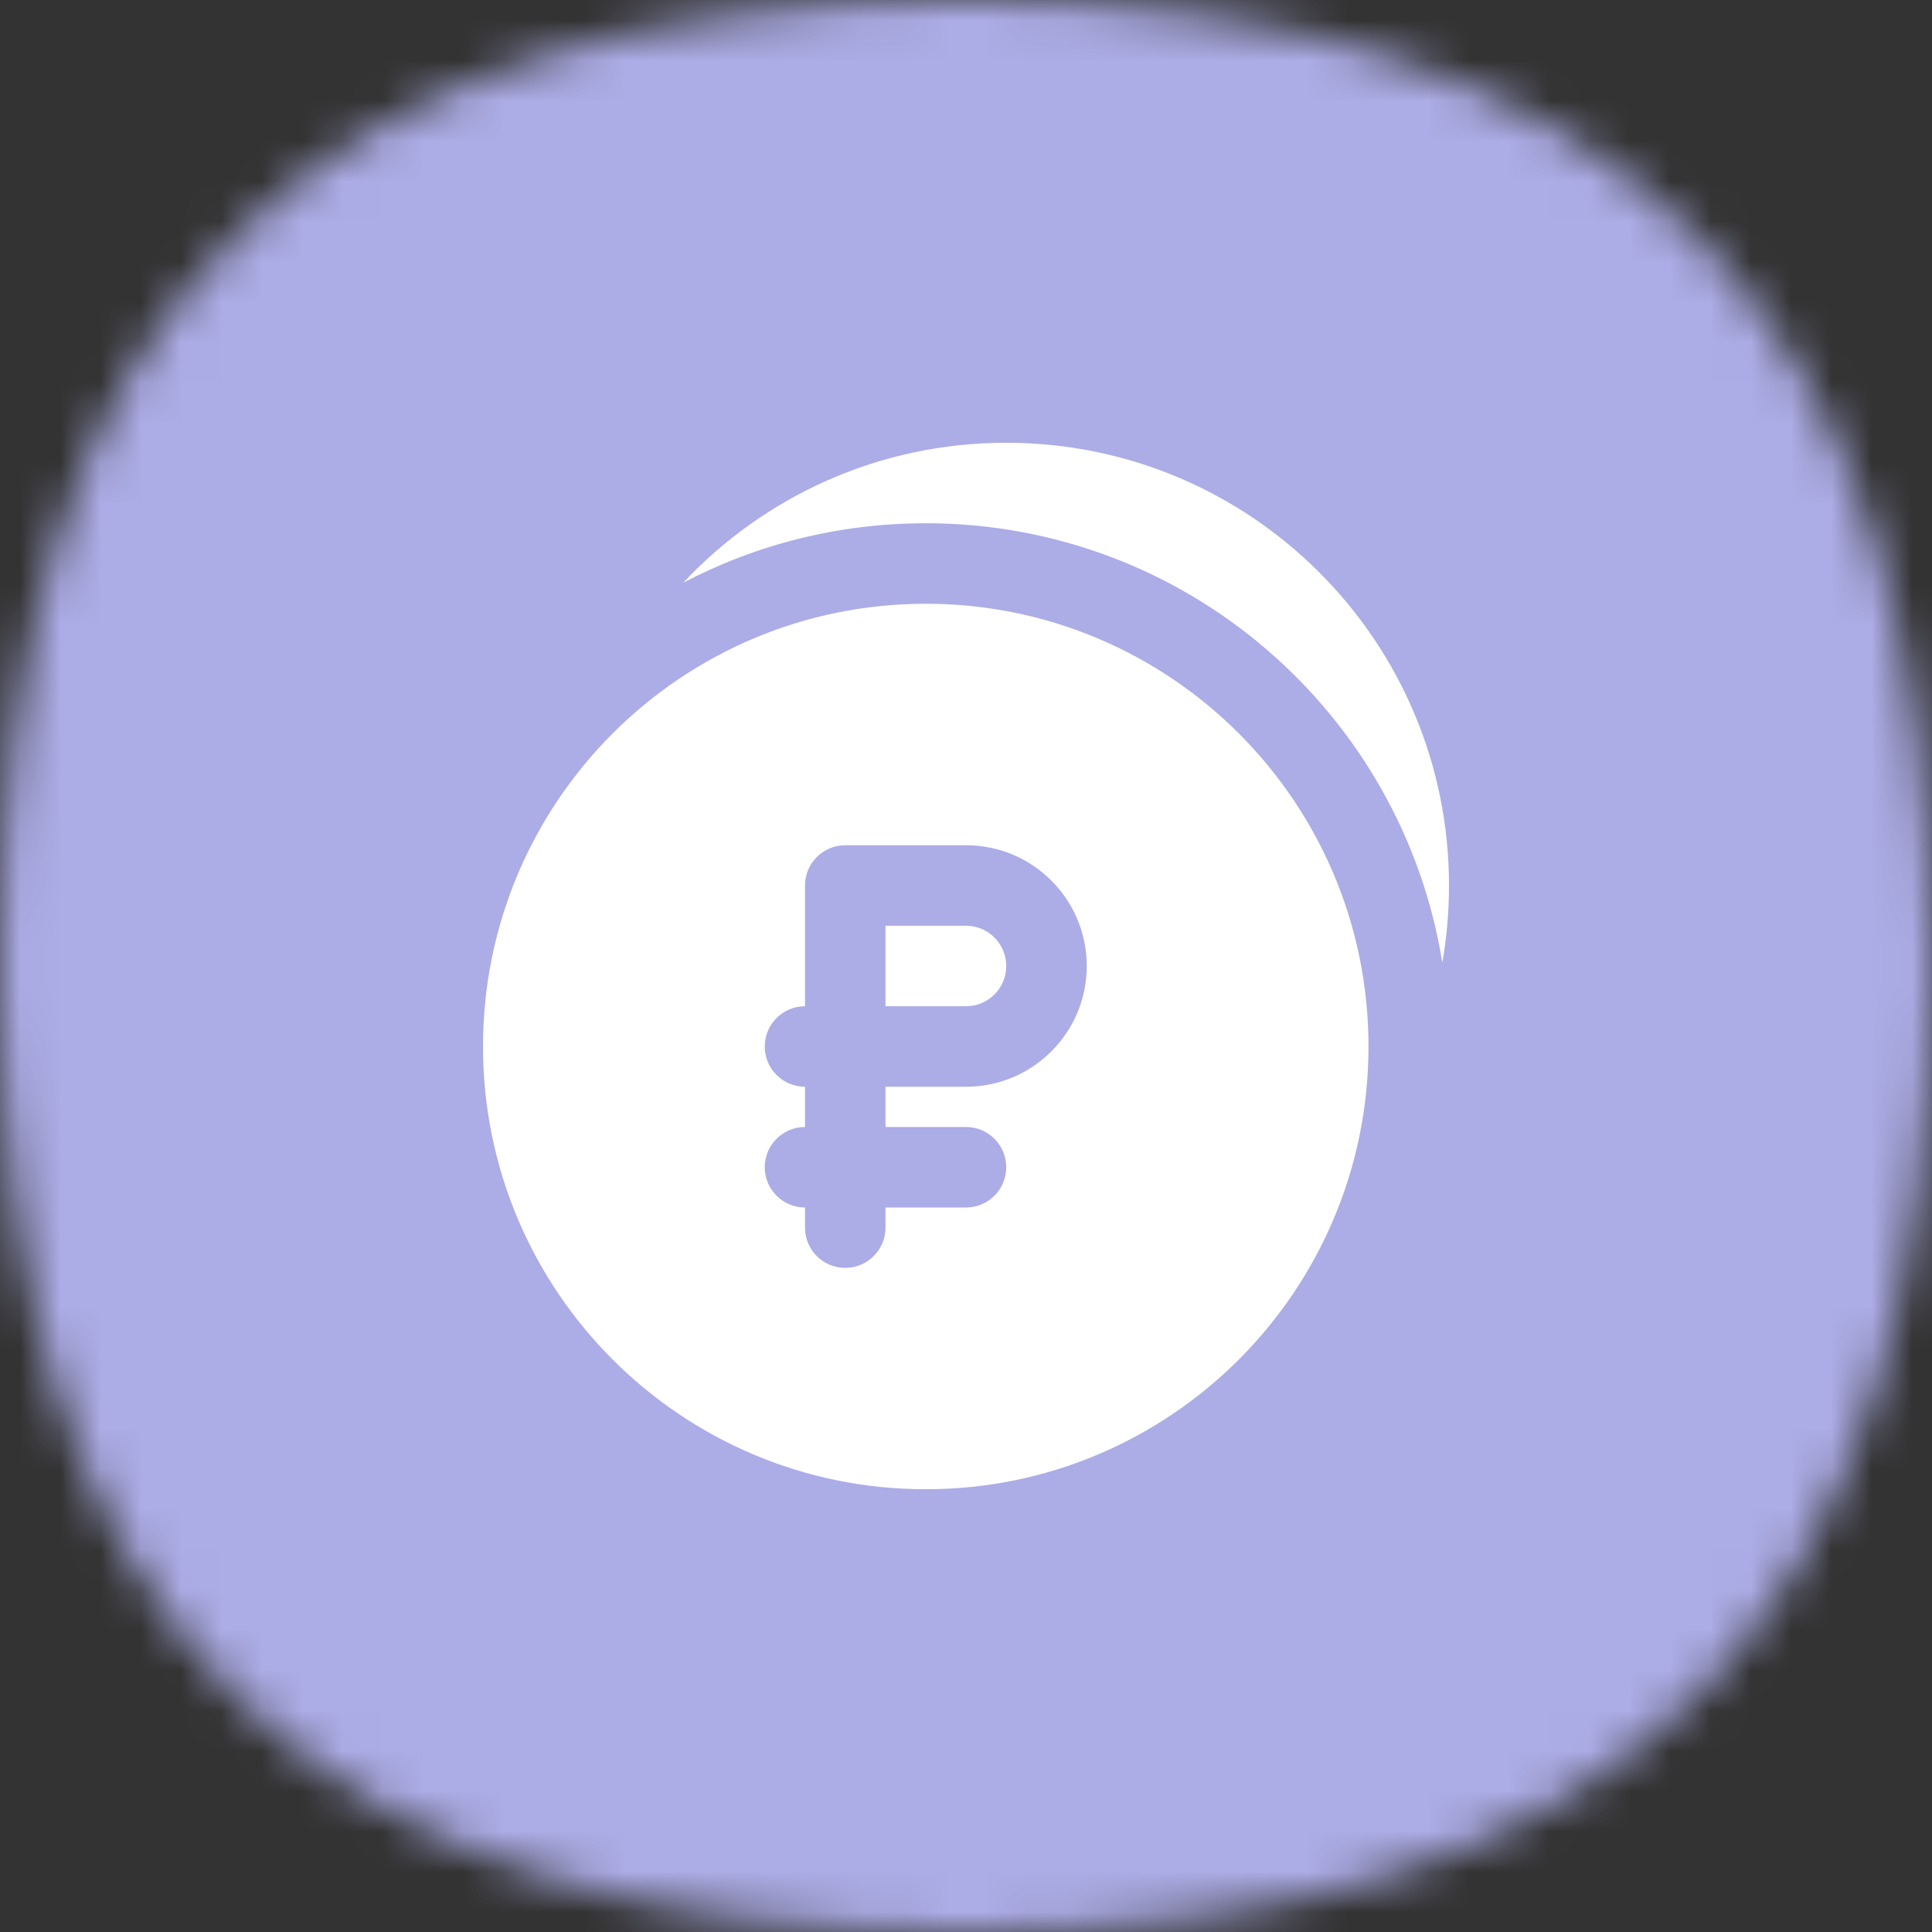
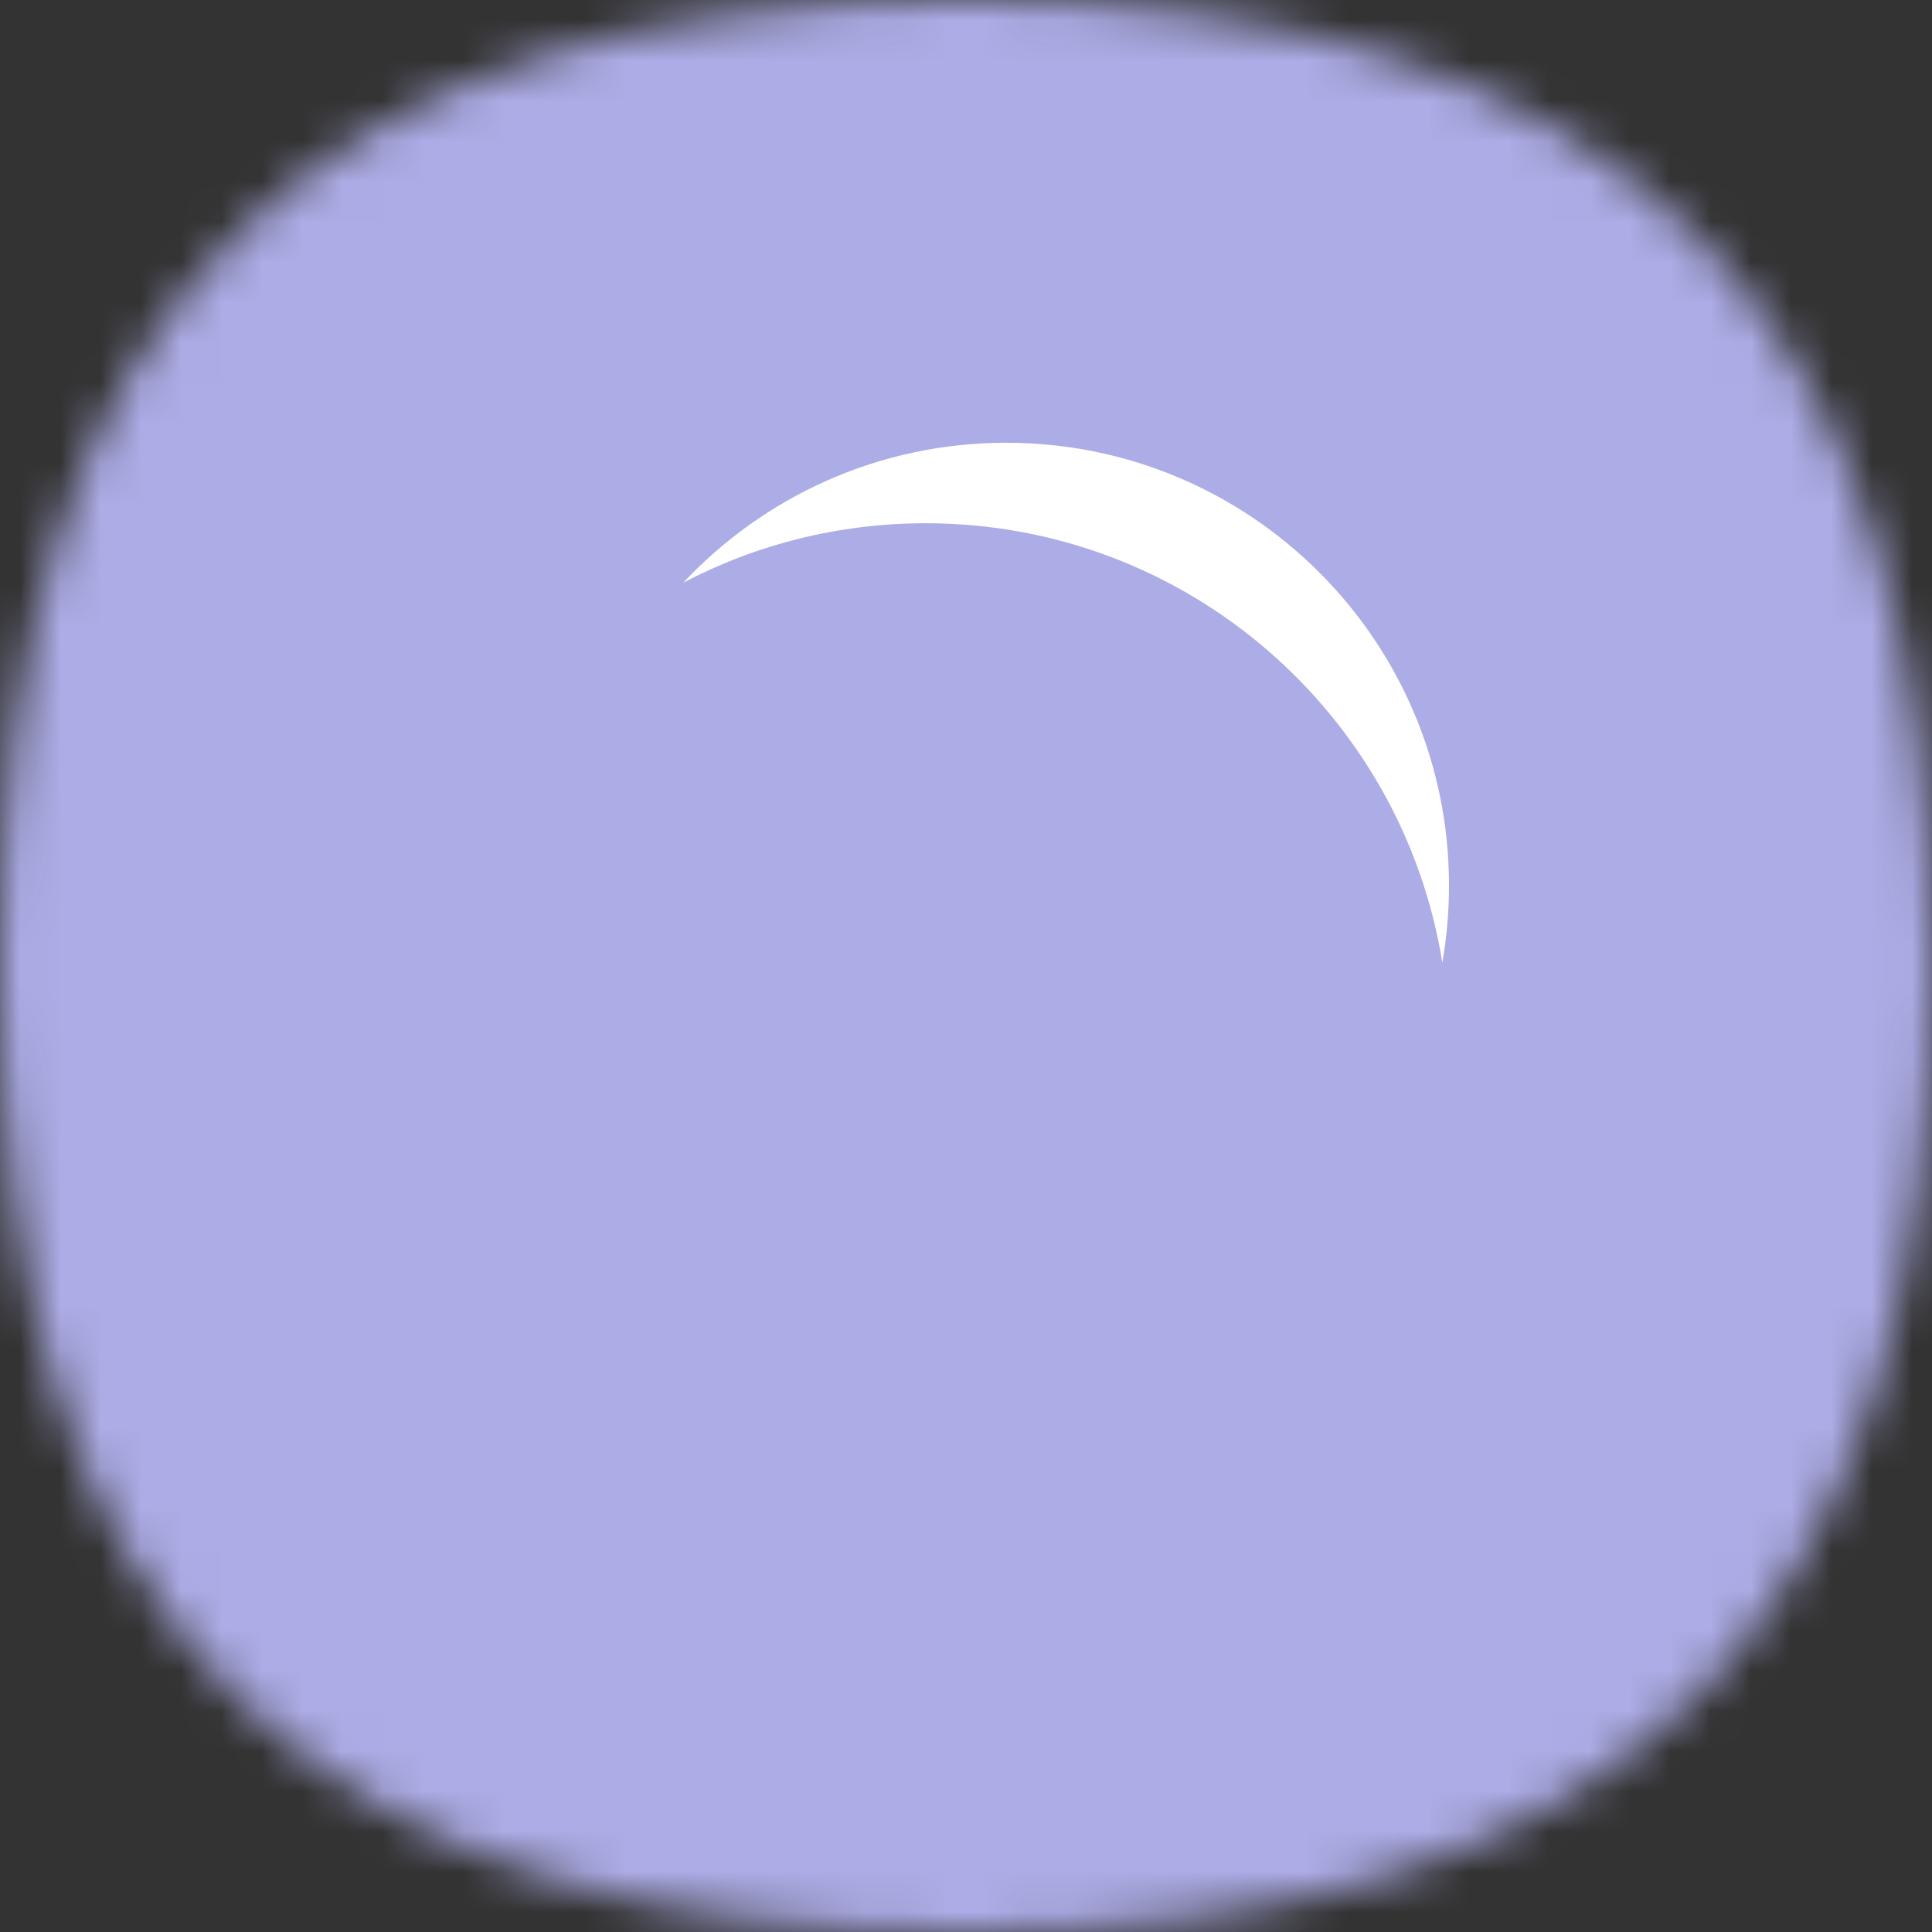
<svg xmlns="http://www.w3.org/2000/svg" width="48" height="48" viewBox="0 0 48 48" fill="none">
  <rect x="0" y="0" width="48" height="48" fill="#333333" stroke="none" />
  <mask id="mask0_6012_47436" style="mask-type:alpha" maskUnits="userSpaceOnUse" x="0" y="0" width="48" height="48">
    <path d="M24 0C40.364 0 48 7.636 48 24C48 40.364 40.364 48 24 48C7.636 48 0 40.364 0 24C0 7.636 7.636 0 24 0Z" fill="#FDDA77" />
  </mask>
  <g mask="url(#mask0_6012_47436)">
    <rect width="48" height="48" fill="#ACACE6" />
  </g>
  <path d="M23 13C20.825 13 18.775 13.534 16.974 14.478C18.981 12.338 21.834 11 25 11C31.075 11 36 15.925 36 22C36 22.653 35.943 23.294 35.834 23.916C34.837 17.727 29.47 13 23 13Z" fill="white" />
-   <path d="M24 25C24.552 25 25 24.552 25 24C25 23.448 24.552 23 24 23H22V25H24Z" fill="white" />
-   <path fill-rule="evenodd" clip-rule="evenodd" d="M23 37C29.075 37 34 32.075 34 26C34 19.925 29.075 15 23 15C16.925 15 12 19.925 12 26C12 32.075 16.925 37 23 37ZM20 22C20 21.448 20.448 21 21 21H24C25.657 21 27 22.343 27 24C27 25.657 25.657 27 24 27H22V28H24C24.552 28 25 28.448 25 29C25 29.552 24.552 30 24 30H22V30.5C22 31.052 21.552 31.5 21 31.5C20.448 31.5 20 31.052 20 30.5V30C19.448 30 19 29.552 19 29C19 28.448 19.448 28 20 28V27C19.448 27 19 26.552 19 26C19 25.448 19.448 25 20 25V22Z" fill="white" />
</svg>